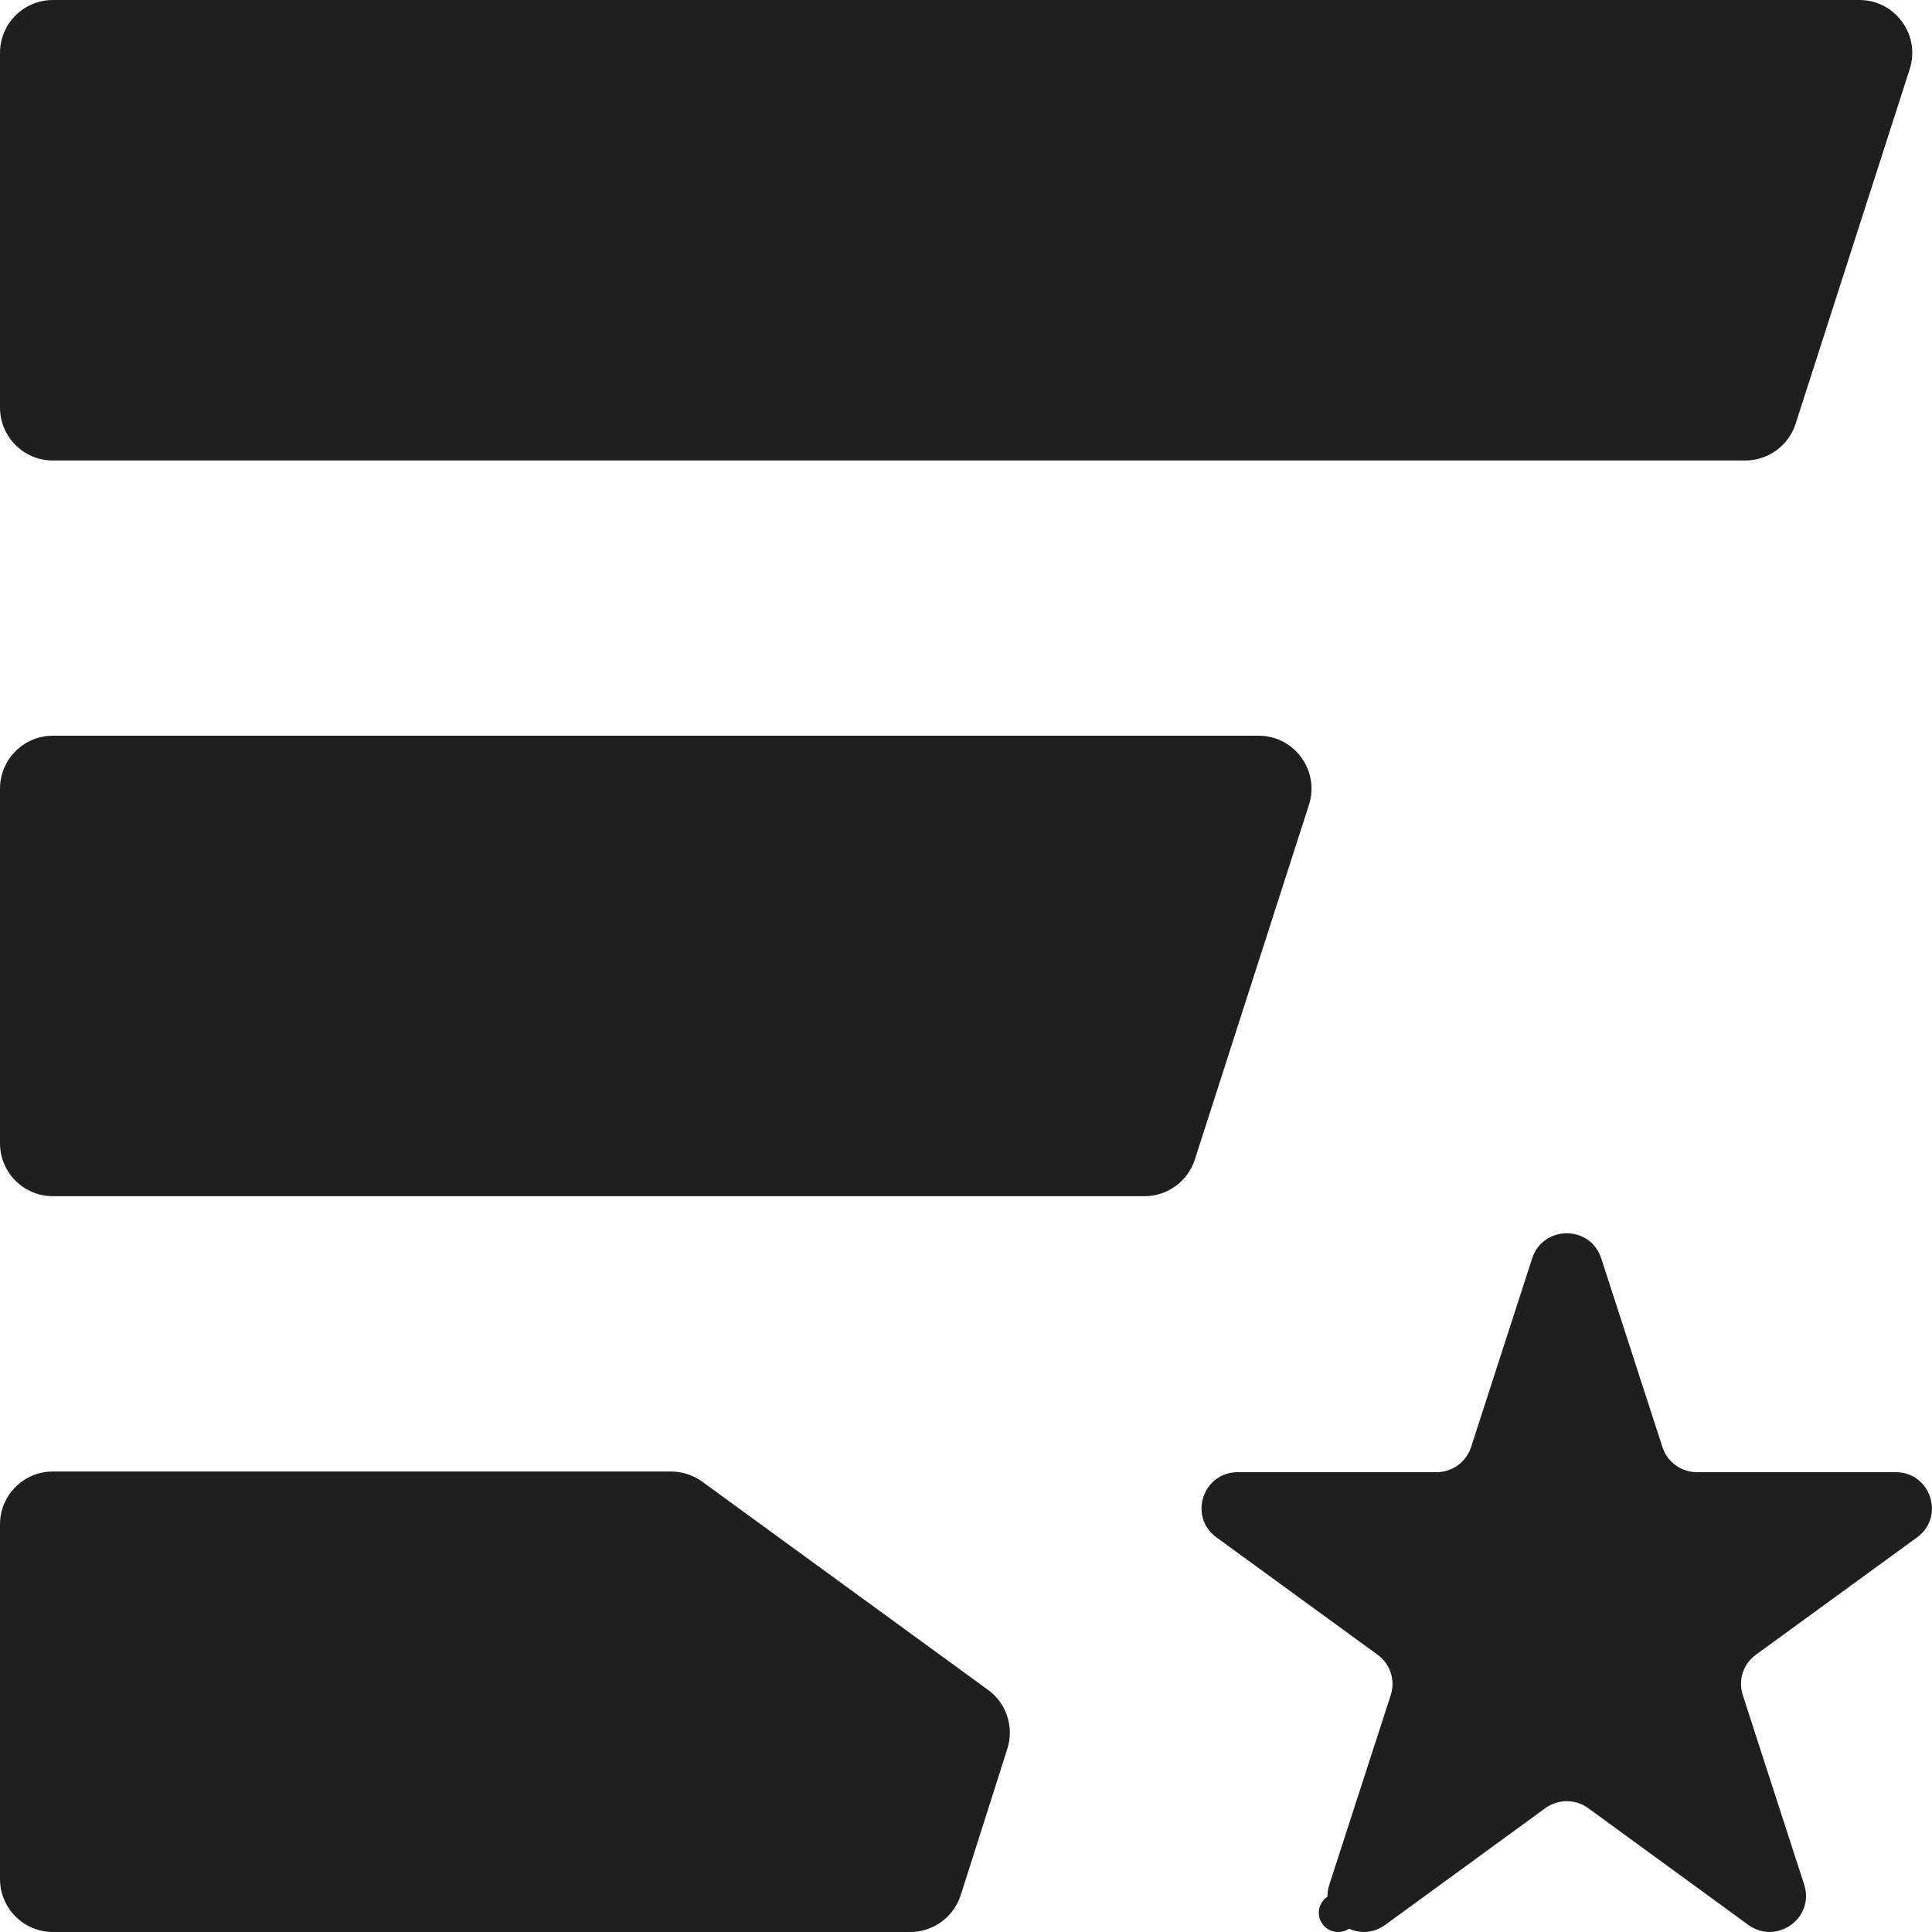
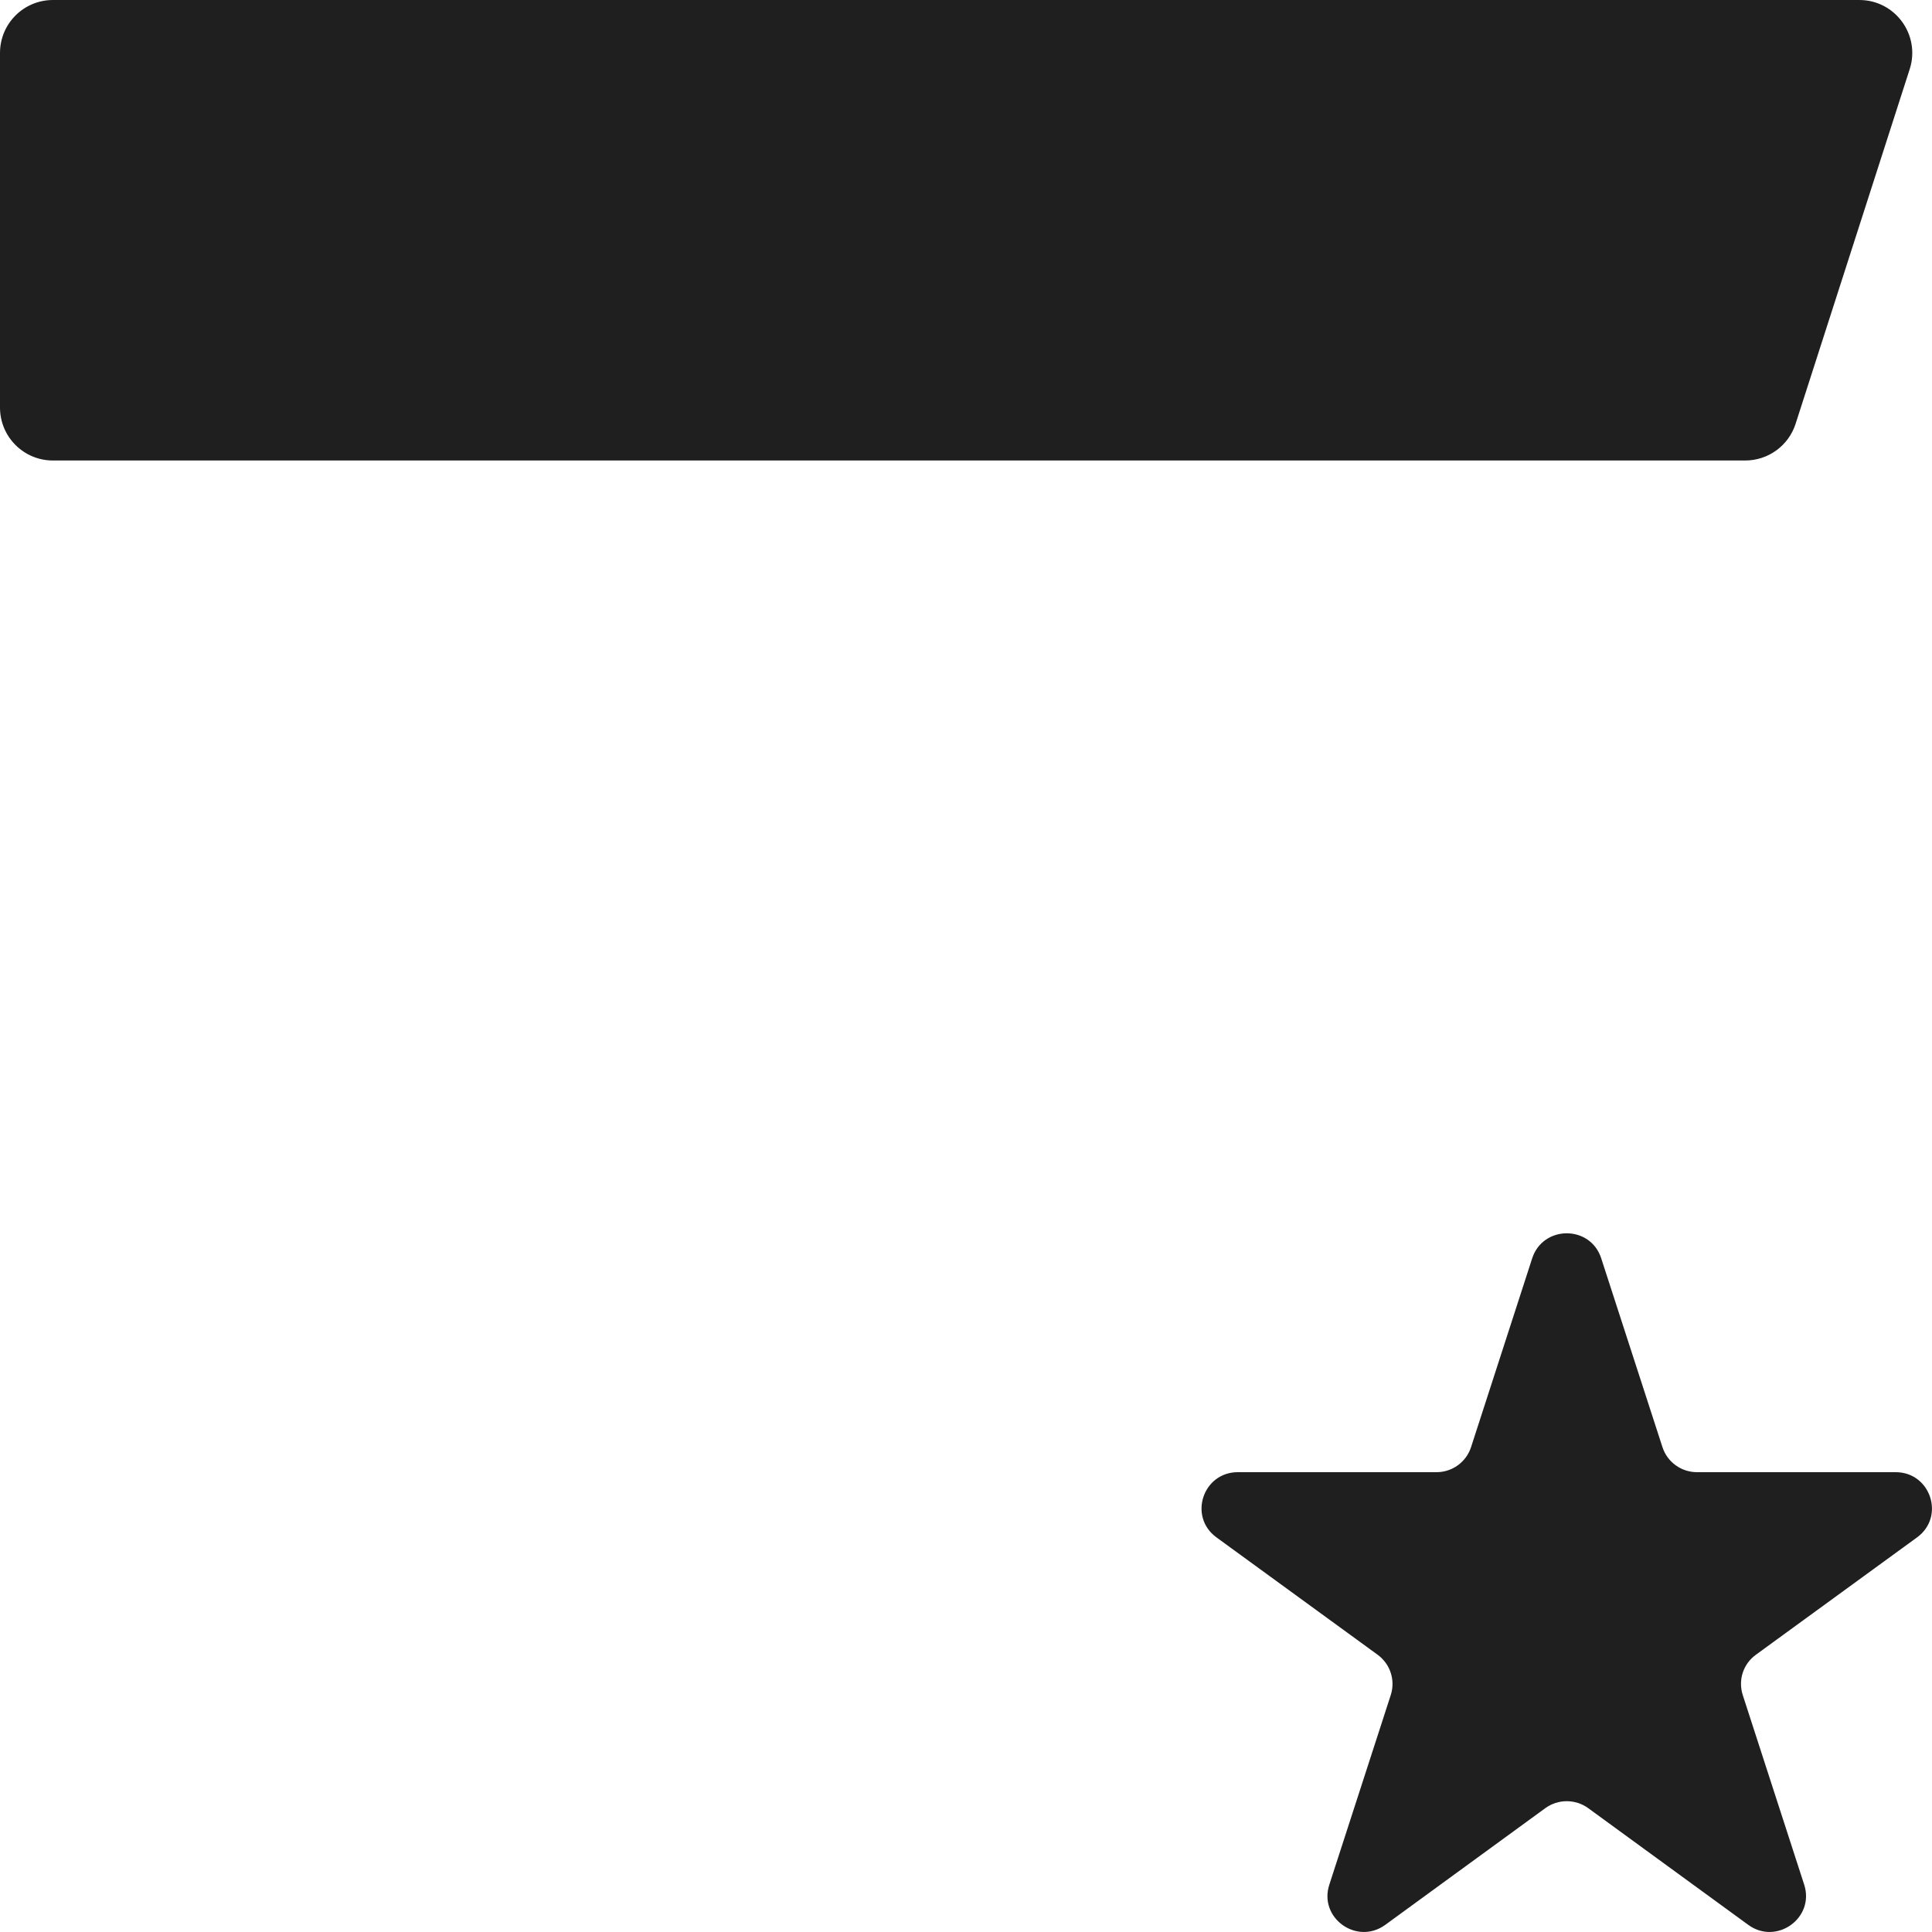
<svg xmlns="http://www.w3.org/2000/svg" fill="none" height="100%" overflow="visible" preserveAspectRatio="none" style="display: block;" viewBox="0 0 17.067 17.067" width="100%">
  <g id="Logo">
-     <path d="M0 6.967C0 6.709 0.209 6.499 0.468 6.499H11.118C11.435 6.499 11.66 6.808 11.563 7.11L10.555 10.243C10.493 10.436 10.313 10.567 10.11 10.567H0.468C0.209 10.567 0 10.358 0 10.1V6.967Z" fill="#1F1F1F" />
    <path d="M0 0.468C0 0.209 0.209 0 0.468 0H16.425C16.742 0 16.967 0.309 16.87 0.611L15.862 3.744C15.8 3.937 15.62 4.068 15.417 4.068H0.468C0.209 4.068 0 3.859 0 3.6V0.468Z" fill="#1F1F1F" />
    <path d="M13.535 11.116C13.631 10.821 14.05 10.821 14.145 11.116L14.686 12.784C14.729 12.916 14.852 13.005 14.991 13.005H16.746C17.055 13.005 17.185 13.399 16.935 13.581L15.511 14.618C15.399 14.699 15.353 14.842 15.395 14.973L15.938 16.649C16.033 16.943 15.694 17.186 15.444 17.004L14.03 15.973C13.917 15.891 13.764 15.891 13.651 15.973L12.237 17.004C11.986 17.186 11.647 16.943 11.743 16.649L12.286 14.973C12.328 14.842 12.281 14.699 12.17 14.618L10.746 13.581C10.496 13.399 10.625 13.005 10.935 13.005H12.69C12.829 13.005 12.952 12.916 12.995 12.784L13.535 11.116Z" fill="#1F1F1F" />
-     <path d="M8.728 14.928C8.891 15.046 8.96 15.256 8.899 15.448L8.487 16.741C8.425 16.935 8.245 17.067 8.041 17.067H0.468C0.209 17.067 0 16.857 0 16.599V13.466C0 13.208 0.209 12.999 0.468 12.999L5.926 12.999C6.025 12.999 6.122 13.03 6.202 13.088L8.728 14.928Z" fill="#1F1F1F" />
-     <path d="M11.92 16.759C12.053 16.856 11.985 17.067 11.82 17.067C11.708 17.067 11.627 16.961 11.656 16.853C11.687 16.738 11.823 16.689 11.92 16.759Z" fill="#1F1F1F" />
  </g>
</svg>